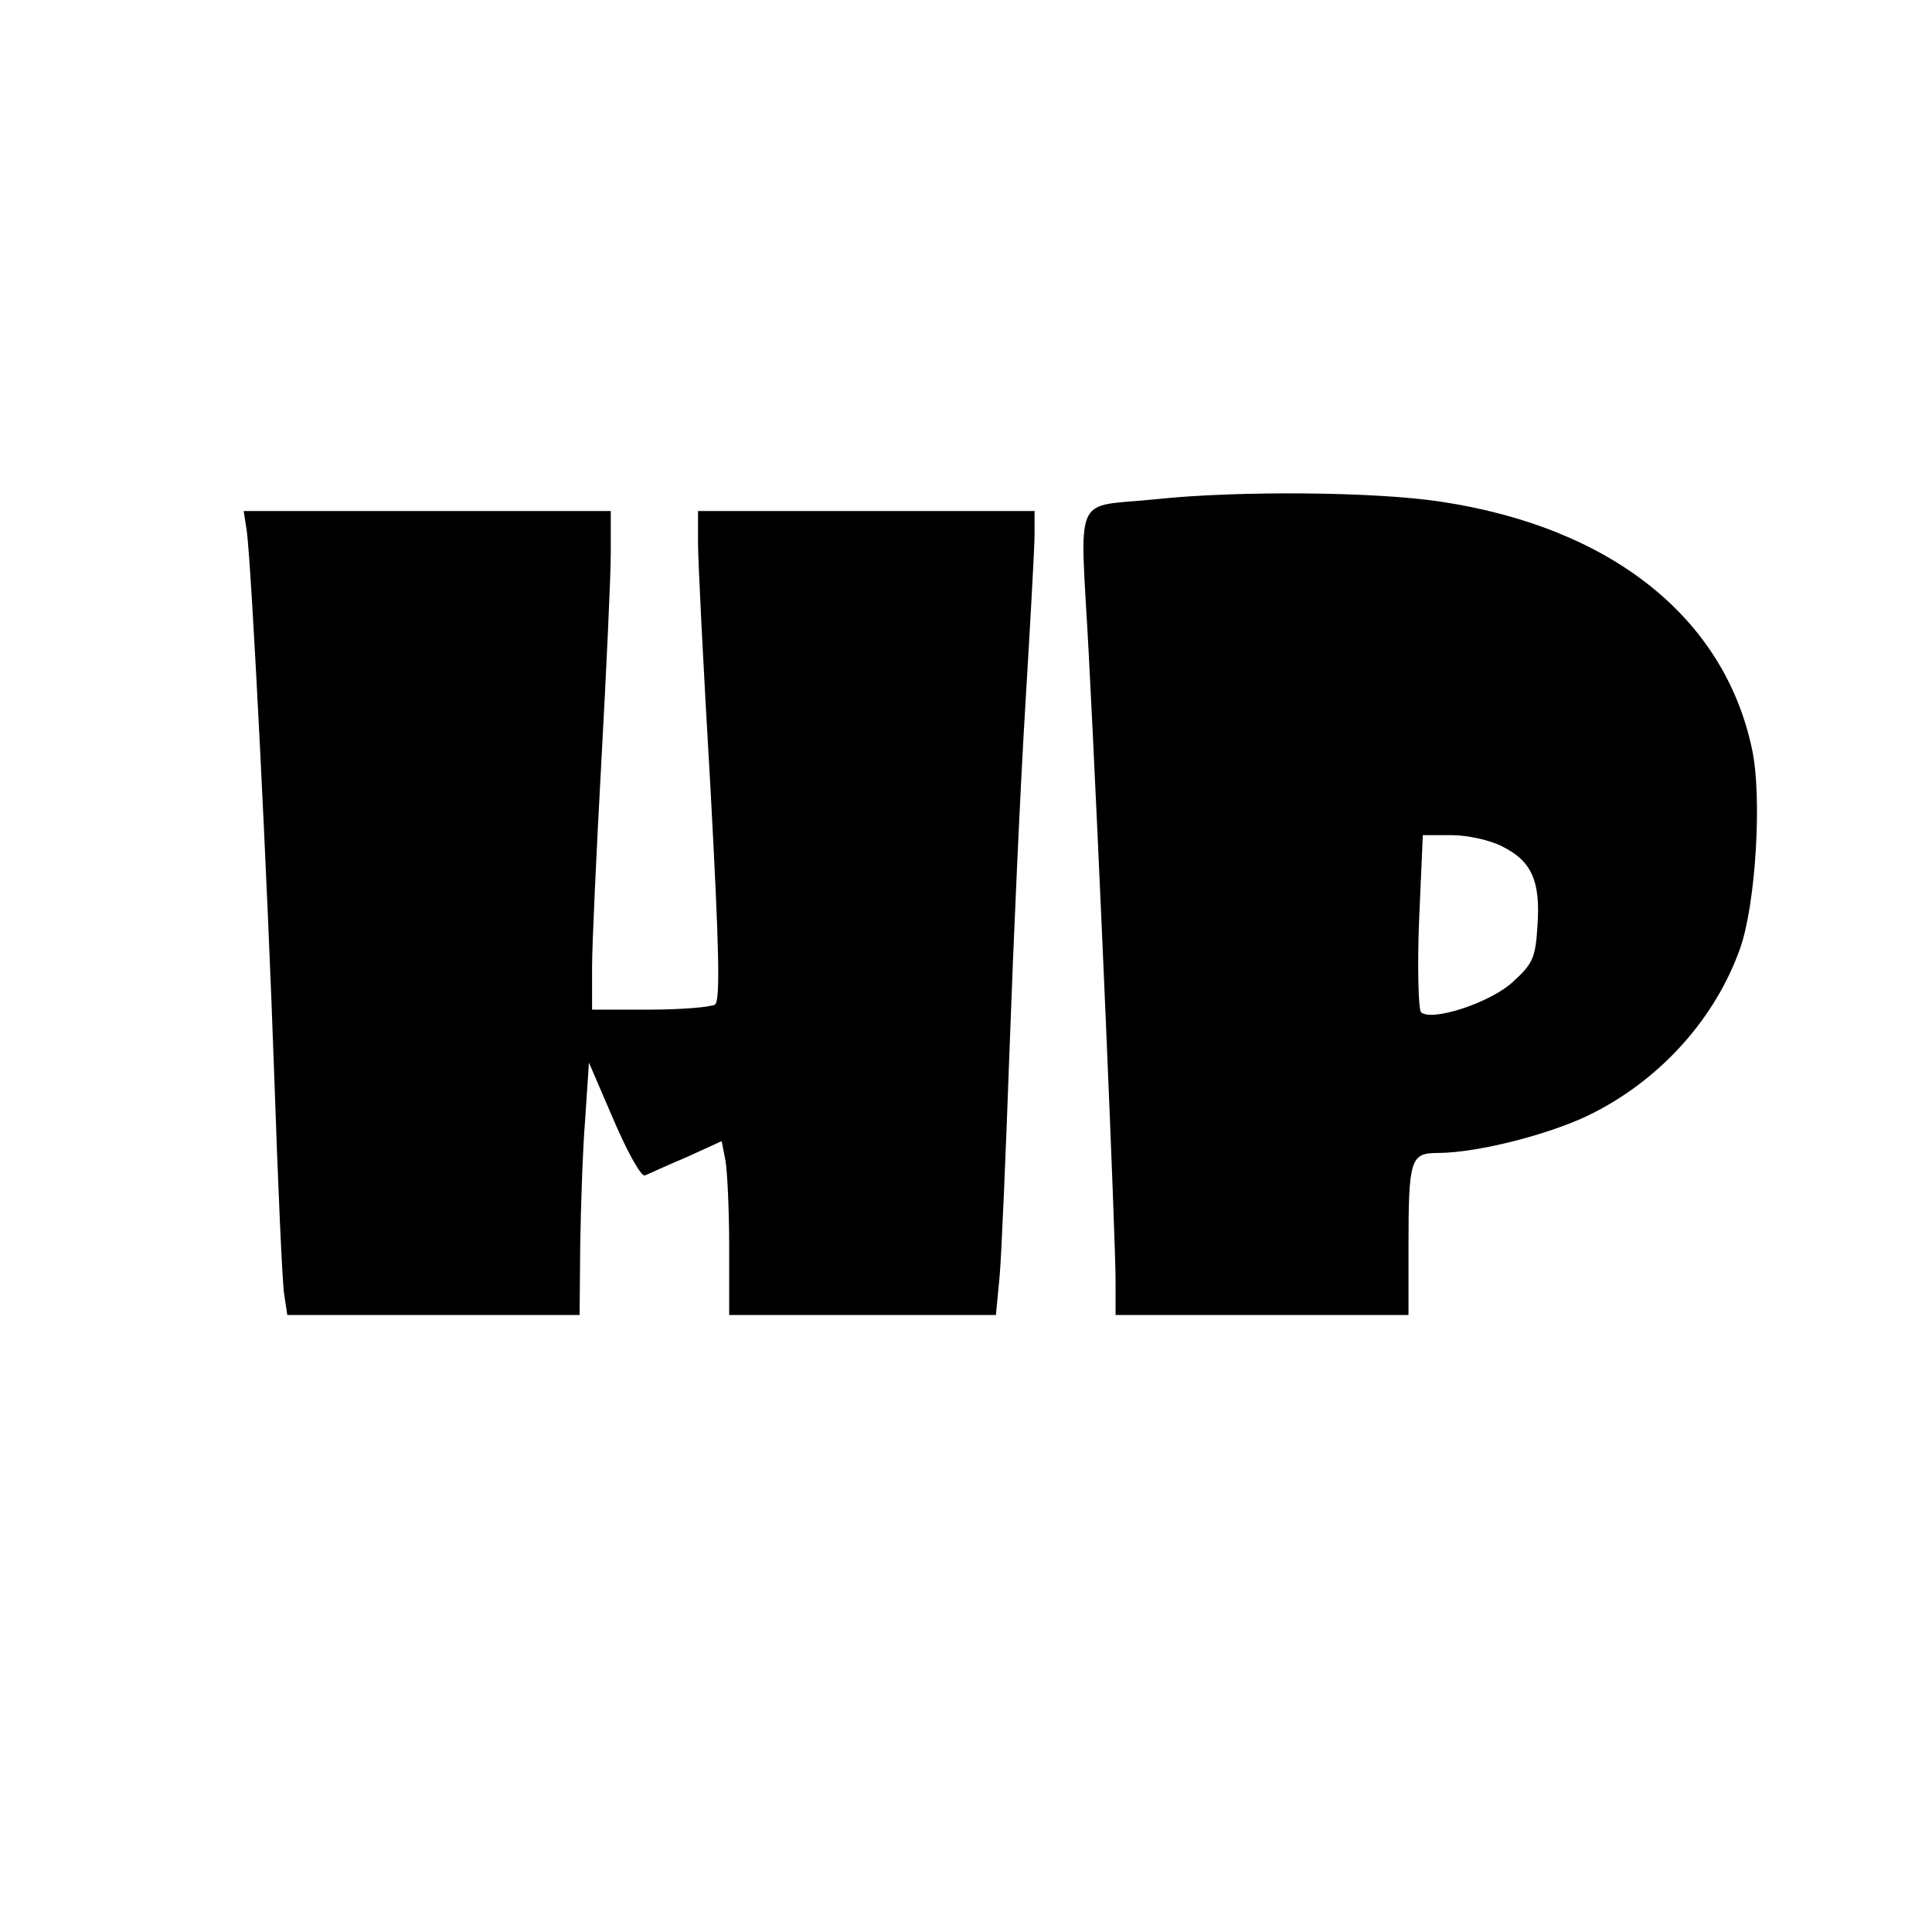
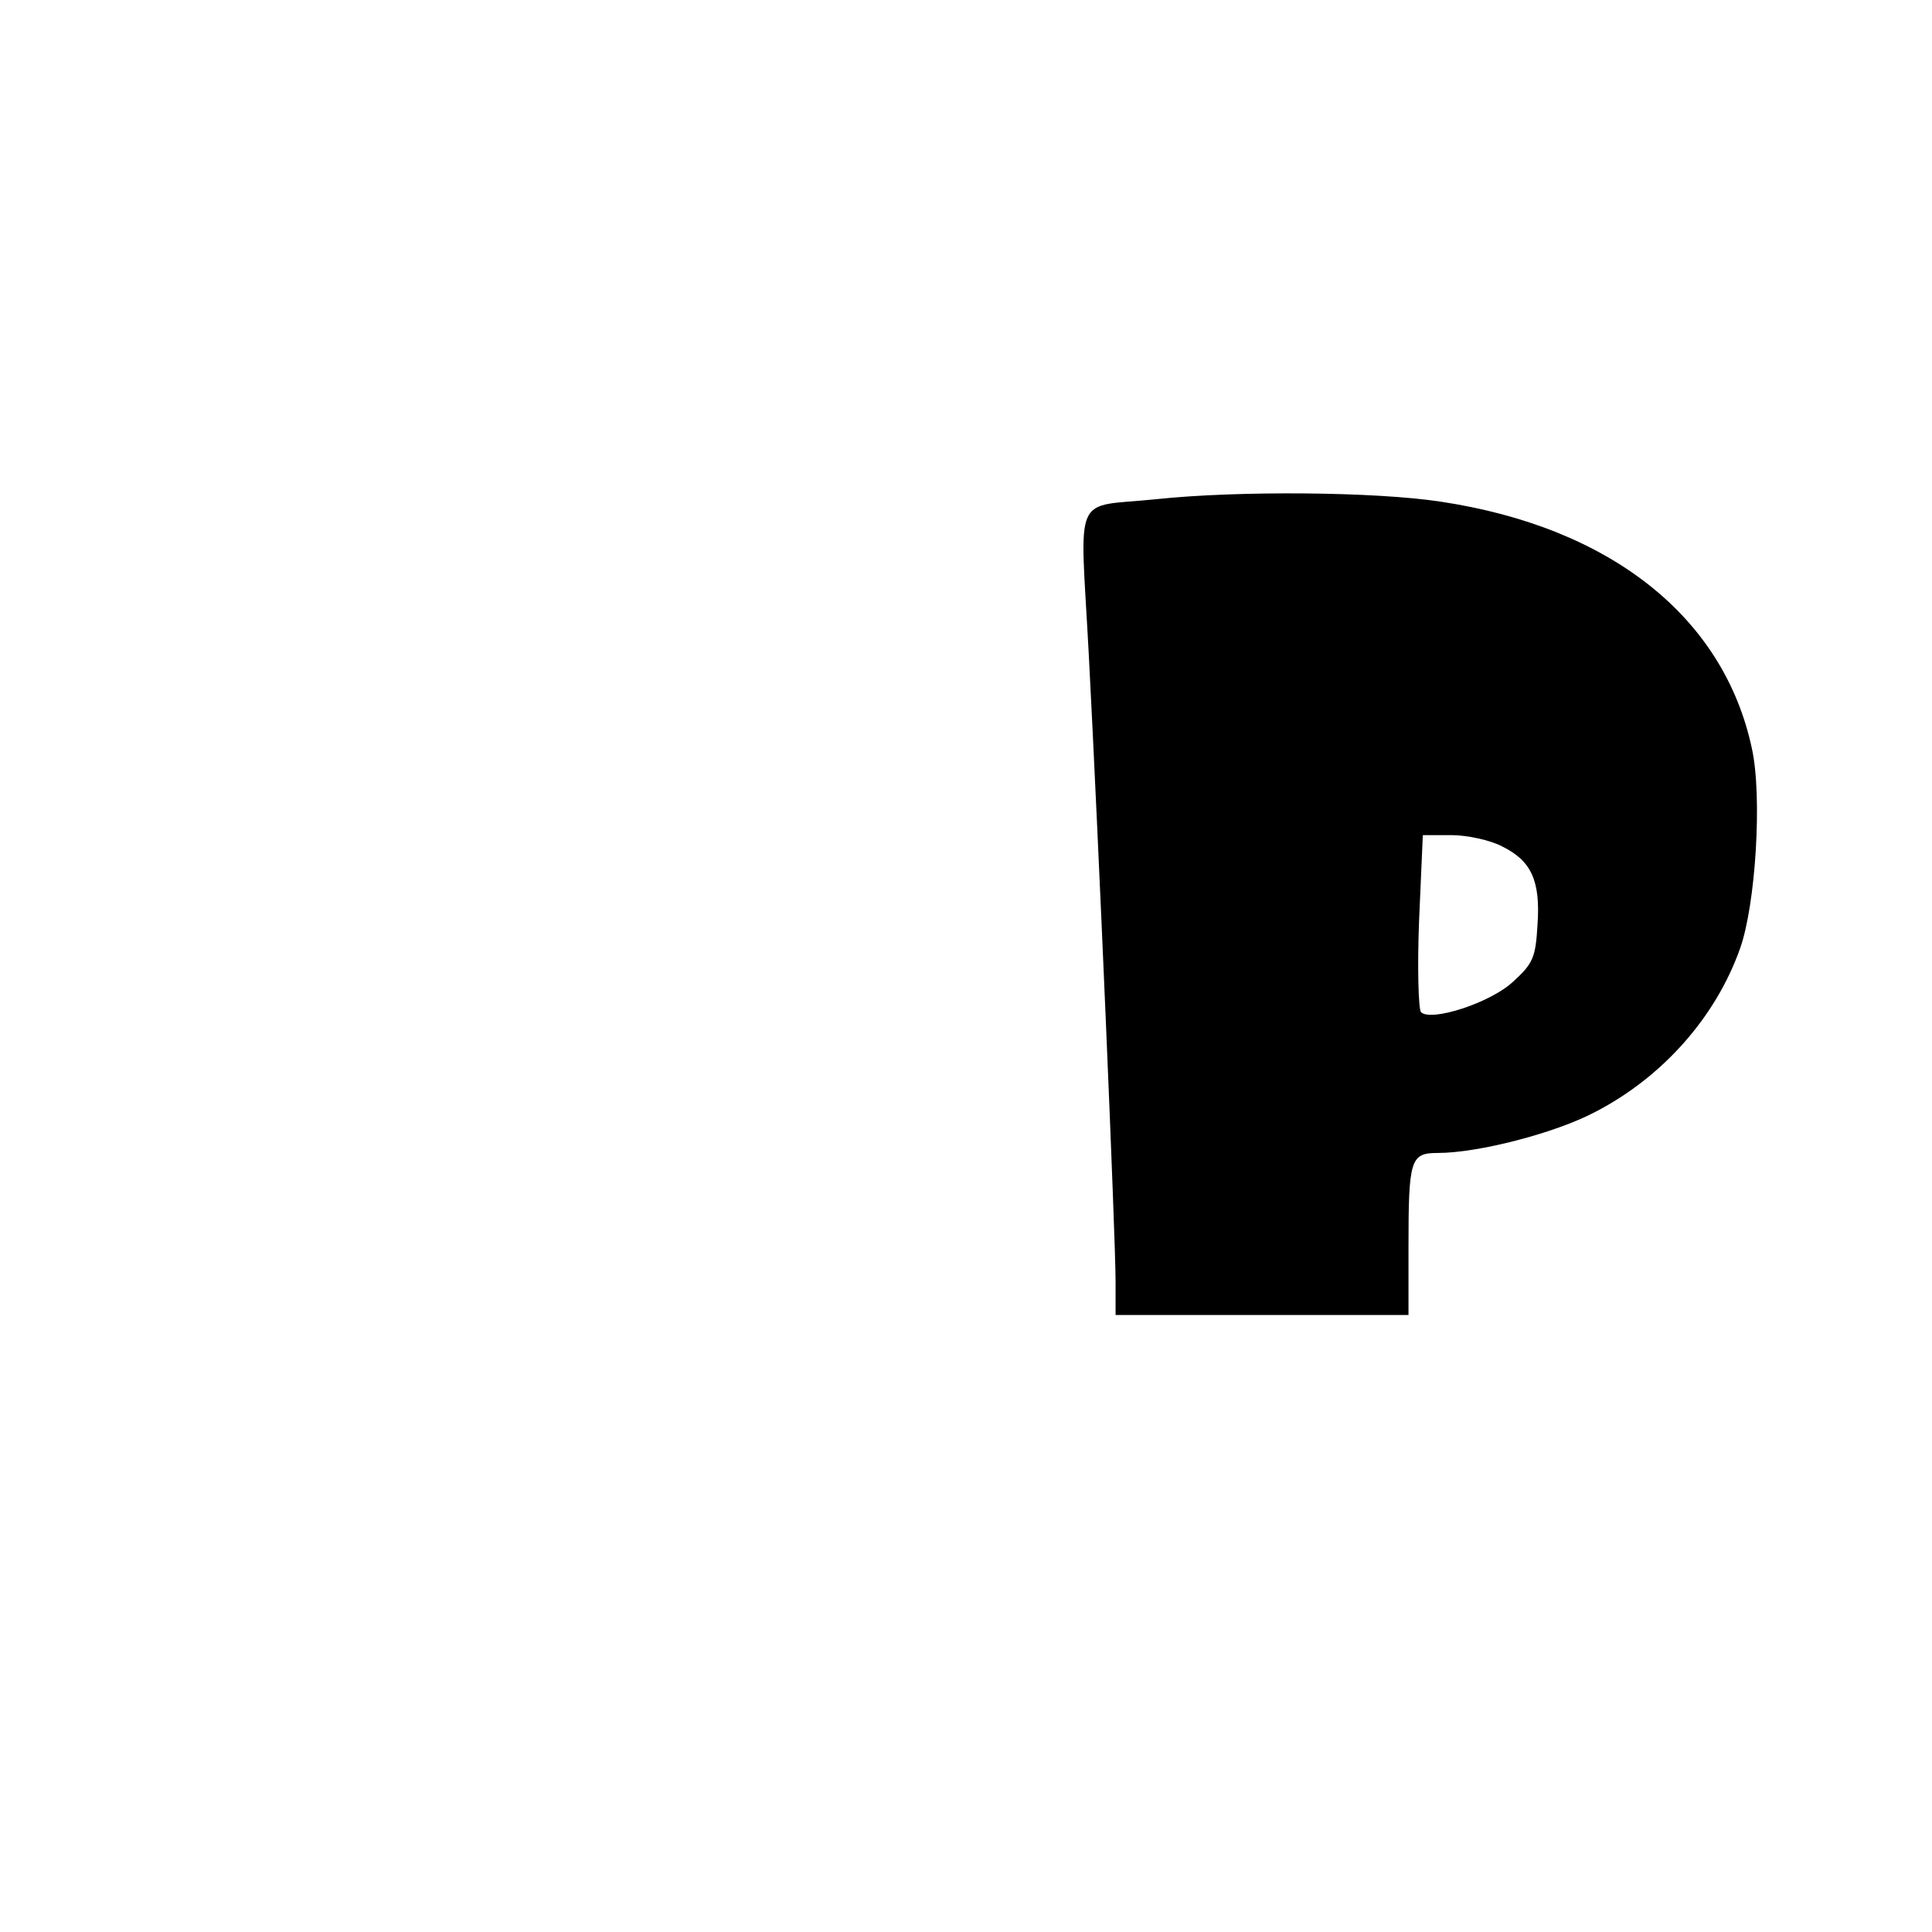
<svg xmlns="http://www.w3.org/2000/svg" version="1.0" width="310pt" height="310pt" viewBox="0 0 310 310" preserveAspectRatio="xMidYMid meet">
  <g transform="translate(0,310) scale(0.1,-0.1)" fill="#000000" stroke="none">
    <path d="M1855 2299 c-136 -14 -122 17 -108 -249 16 -304 43 -937 43 -1006 l0 -54 235 0 235 0 0 108 c0 142 3 152 47 152 65 0 189 32 253 66 108 56 193 152 232 262 25 70 36 244 19 321 -45 211 -227 355 -499 396 -104 16 -325 18 -457 4z m555 -557 c47 -23 62 -55 57 -126 -3 -52 -7 -62 -39 -91 -36 -34 -132 -65 -148 -49 -4 5 -6 71 -3 147 l6 137 46 0 c25 0 62 -8 81 -18z" />
-     <path d="M396 2248 c8 -63 33 -556 44 -873 6 -176 13 -335 16 -352 l5 -33 234 0 235 0 1 113 c1 61 4 153 8 202 l6 90 40 -93 c22 -51 44 -91 50 -88 5 2 35 16 66 29 l57 26 6 -31 c3 -17 6 -79 6 -139 l0 -109 214 0 214 0 6 63 c3 34 10 199 16 367 6 168 17 413 25 545 8 132 15 257 15 278 l0 37 -270 0 -270 0 0 -52 c0 -29 9 -206 20 -393 14 -259 16 -342 7 -347 -7 -4 -54 -8 -104 -8 l-93 0 0 68 c0 37 7 186 15 332 8 146 15 295 15 333 l0 67 -294 0 -295 0 5 -32z" />
  </g>
</svg>